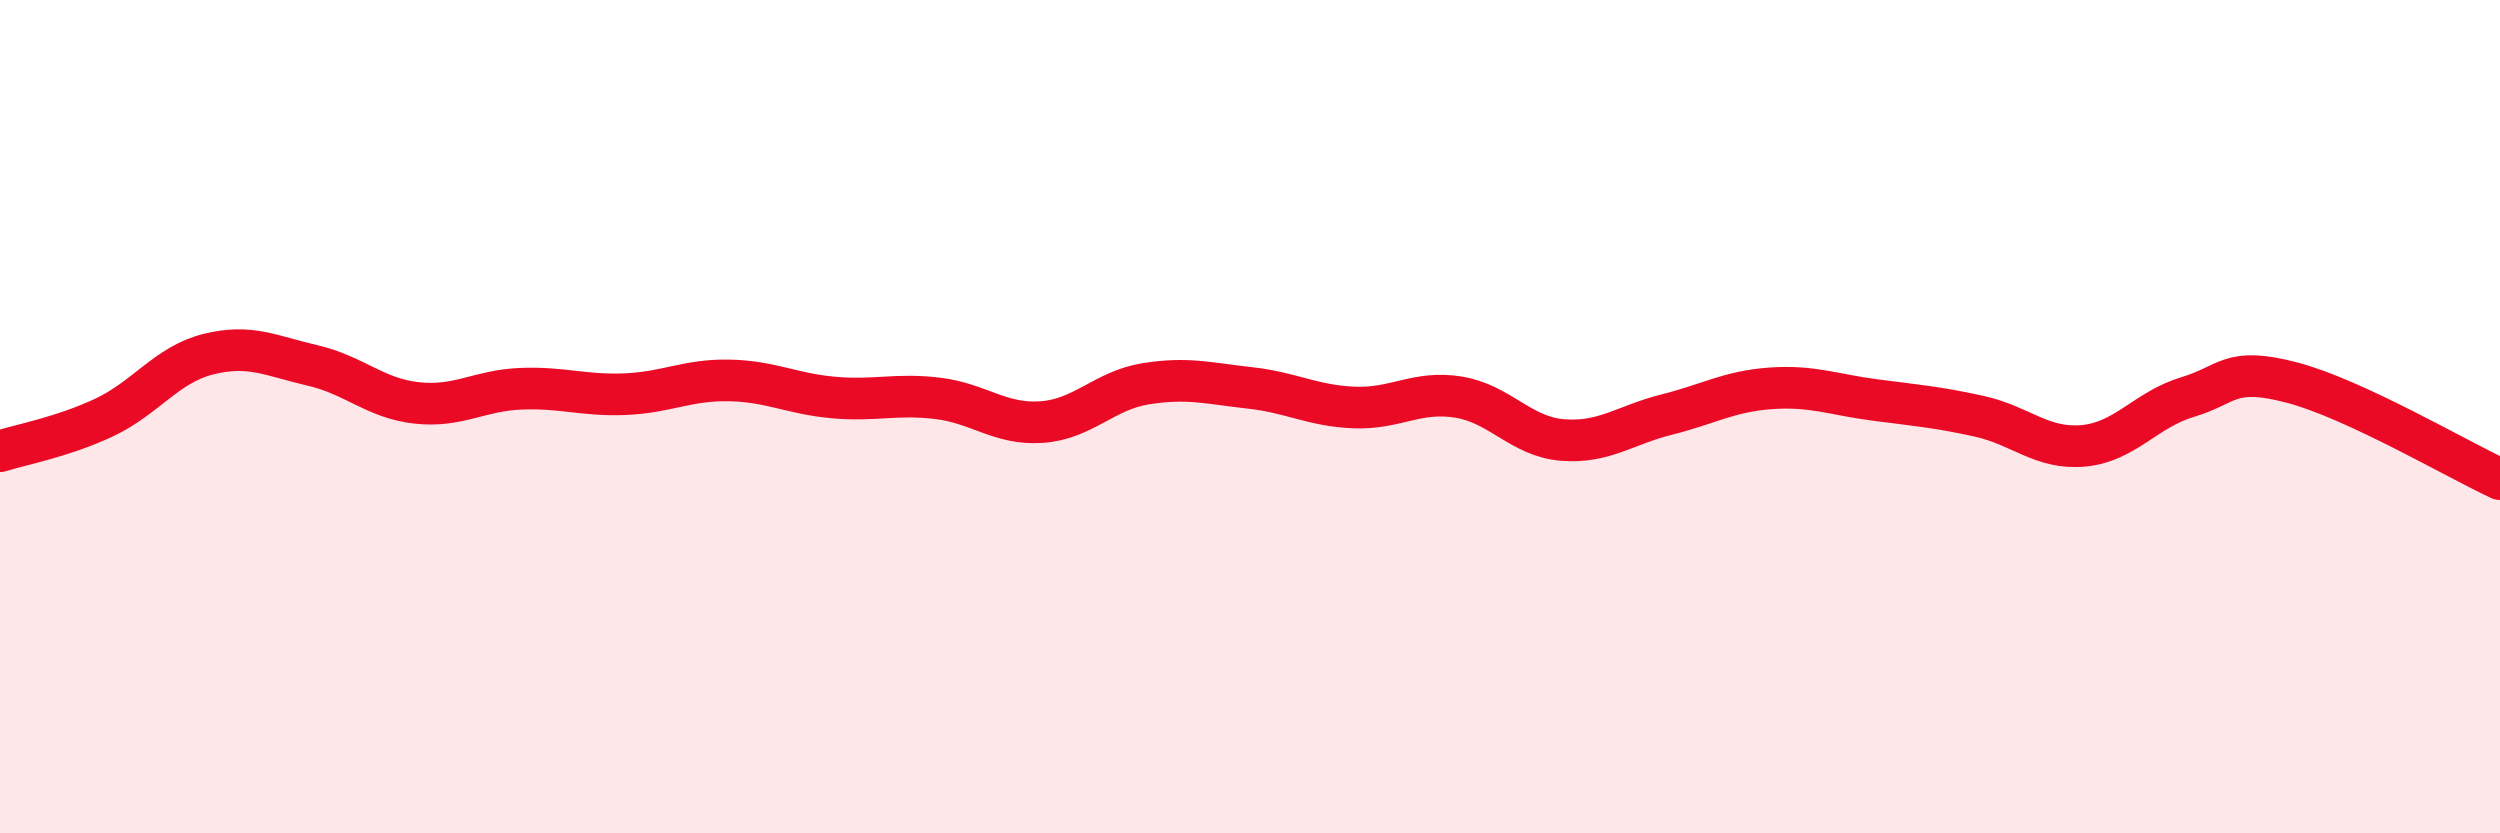
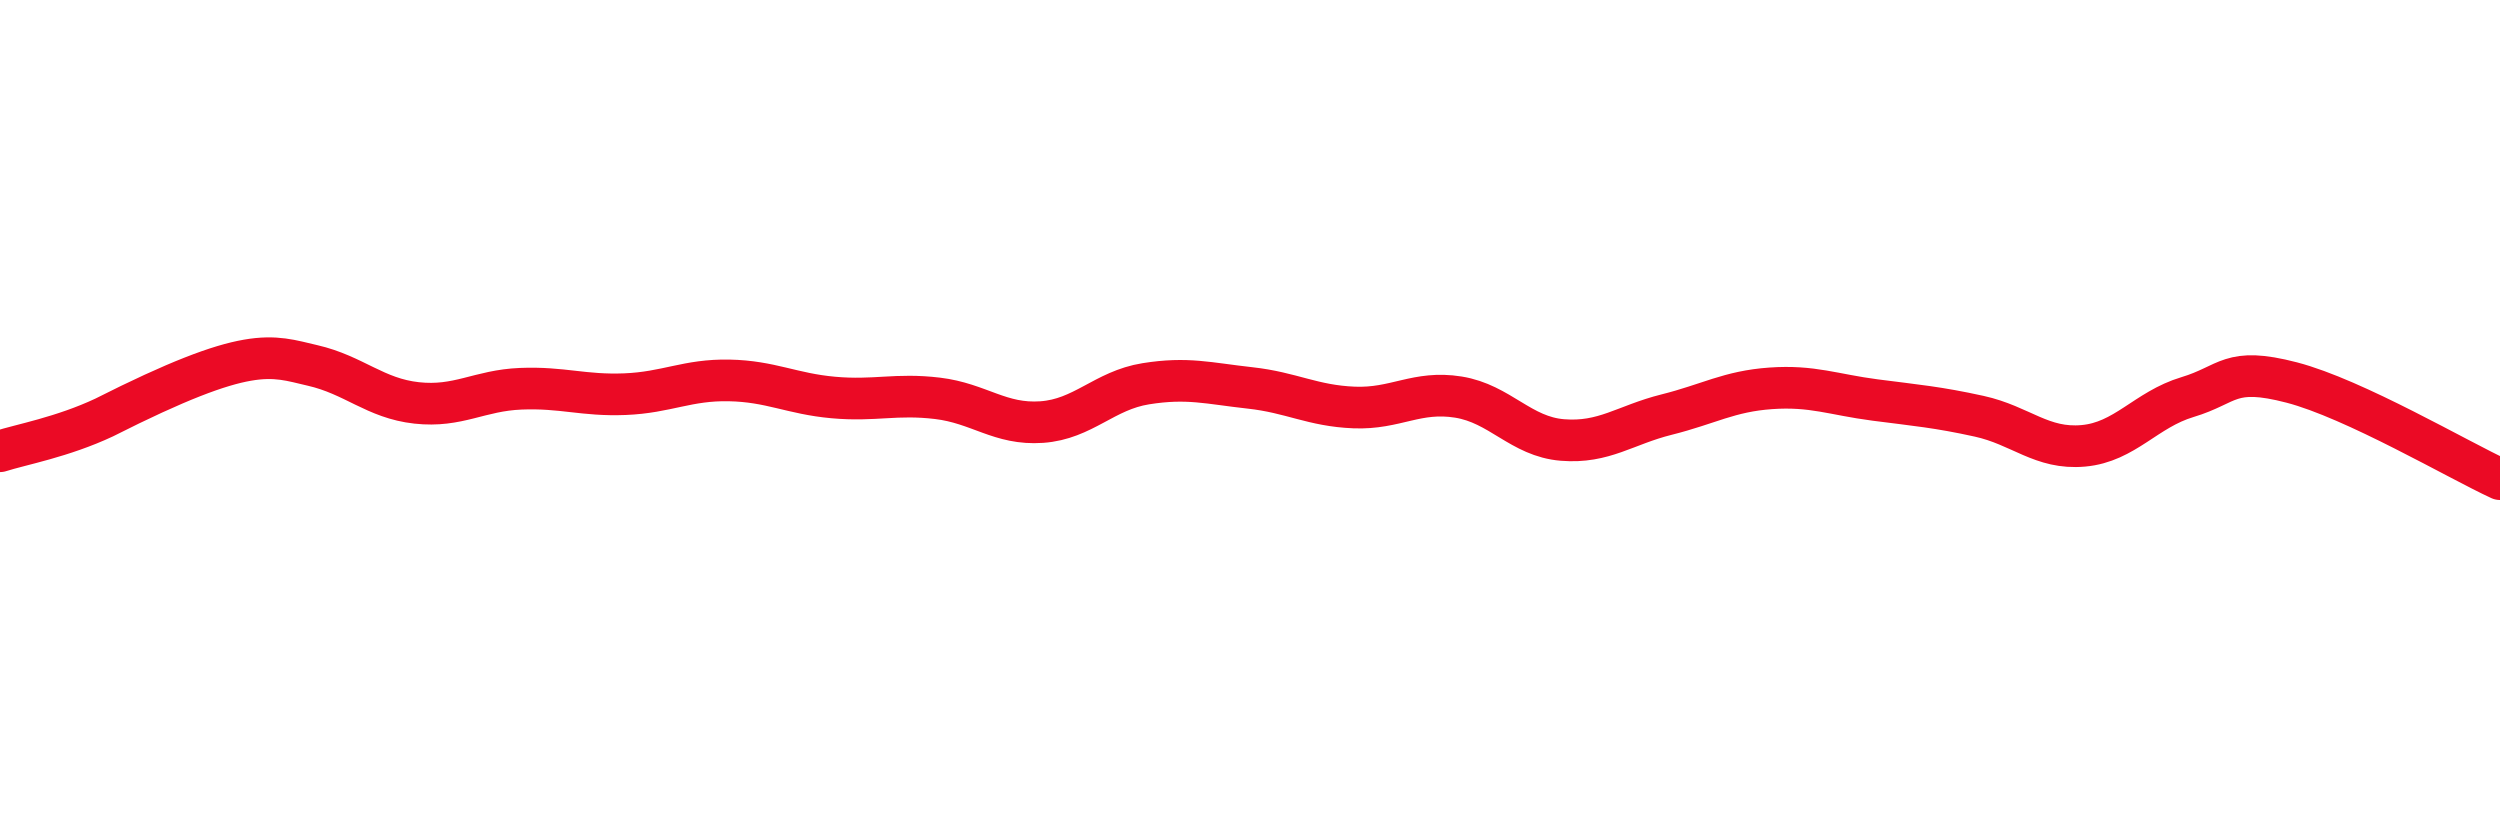
<svg xmlns="http://www.w3.org/2000/svg" width="60" height="20" viewBox="0 0 60 20">
-   <path d="M 0,10.83 C 0.5,10.67 1.5,10.49 2.5,10.02 C 3.5,9.55 4,8.75 5,8.5 C 6,8.25 6.5,8.54 7.5,8.77 C 8.5,9 9,9.56 10,9.67 C 11,9.78 11.5,9.37 12.5,9.33 C 13.5,9.29 14,9.5 15,9.46 C 16,9.42 16.5,9.11 17.5,9.13 C 18.5,9.15 19,9.45 20,9.54 C 21,9.63 21.5,9.44 22.5,9.56 C 23.5,9.68 24,10.2 25,10.13 C 26,10.06 26.5,9.37 27.5,9.21 C 28.5,9.05 29,9.2 30,9.31 C 31,9.42 31.5,9.74 32.5,9.78 C 33.5,9.82 34,9.37 35,9.53 C 36,9.69 36.5,10.48 37.5,10.56 C 38.5,10.64 39,10.2 40,9.95 C 41,9.7 41.5,9.39 42.5,9.32 C 43.5,9.25 44,9.47 45,9.6 C 46,9.73 46.5,9.77 47.5,9.99 C 48.5,10.21 49,10.79 50,10.7 C 51,10.61 51.5,9.83 52.5,9.53 C 53.5,9.23 53.5,8.79 55,9.18 C 56.5,9.57 59,11.04 60,11.5L60 20L0 20Z" fill="#EB0A25" opacity="0.1" stroke-linecap="round" stroke-linejoin="round" />
-   <path d="M 0,10.83 C 0.5,10.67 1.5,10.49 2.5,10.02 C 3.5,9.55 4,8.75 5,8.5 C 6,8.25 6.5,8.54 7.5,8.77 C 8.5,9 9,9.56 10,9.67 C 11,9.78 11.5,9.37 12.5,9.33 C 13.5,9.29 14,9.5 15,9.46 C 16,9.42 16.5,9.11 17.5,9.13 C 18.5,9.15 19,9.45 20,9.54 C 21,9.63 21.5,9.44 22.5,9.56 C 23.5,9.68 24,10.2 25,10.13 C 26,10.06 26.5,9.37 27.5,9.21 C 28.5,9.05 29,9.2 30,9.31 C 31,9.42 31.5,9.74 32.5,9.78 C 33.5,9.82 34,9.37 35,9.53 C 36,9.69 36.5,10.48 37.5,10.56 C 38.5,10.64 39,10.2 40,9.95 C 41,9.7 41.5,9.39 42.5,9.32 C 43.5,9.25 44,9.47 45,9.6 C 46,9.73 46.5,9.77 47.5,9.99 C 48.5,10.21 49,10.79 50,10.7 C 51,10.61 51.5,9.83 52.5,9.53 C 53.5,9.23 53.5,8.79 55,9.18 C 56.5,9.57 59,11.04 60,11.5" stroke="#EB0A25" stroke-width="1" fill="none" stroke-linecap="round" stroke-linejoin="round" />
+   <path d="M 0,10.83 C 0.5,10.67 1.5,10.49 2.5,10.02 C 6,8.25 6.5,8.54 7.5,8.77 C 8.5,9 9,9.56 10,9.67 C 11,9.78 11.5,9.37 12.5,9.33 C 13.5,9.29 14,9.5 15,9.46 C 16,9.42 16.5,9.11 17.5,9.13 C 18.5,9.15 19,9.45 20,9.54 C 21,9.63 21.5,9.44 22.5,9.56 C 23.5,9.68 24,10.2 25,10.13 C 26,10.06 26.5,9.37 27.5,9.21 C 28.5,9.05 29,9.2 30,9.31 C 31,9.42 31.5,9.74 32.5,9.78 C 33.5,9.82 34,9.37 35,9.53 C 36,9.69 36.5,10.48 37.5,10.56 C 38.5,10.64 39,10.2 40,9.95 C 41,9.7 41.5,9.39 42.5,9.32 C 43.5,9.25 44,9.47 45,9.6 C 46,9.73 46.5,9.77 47.5,9.99 C 48.5,10.21 49,10.79 50,10.7 C 51,10.61 51.5,9.83 52.5,9.53 C 53.5,9.23 53.5,8.79 55,9.18 C 56.5,9.57 59,11.04 60,11.5" stroke="#EB0A25" stroke-width="1" fill="none" stroke-linecap="round" stroke-linejoin="round" />
</svg>